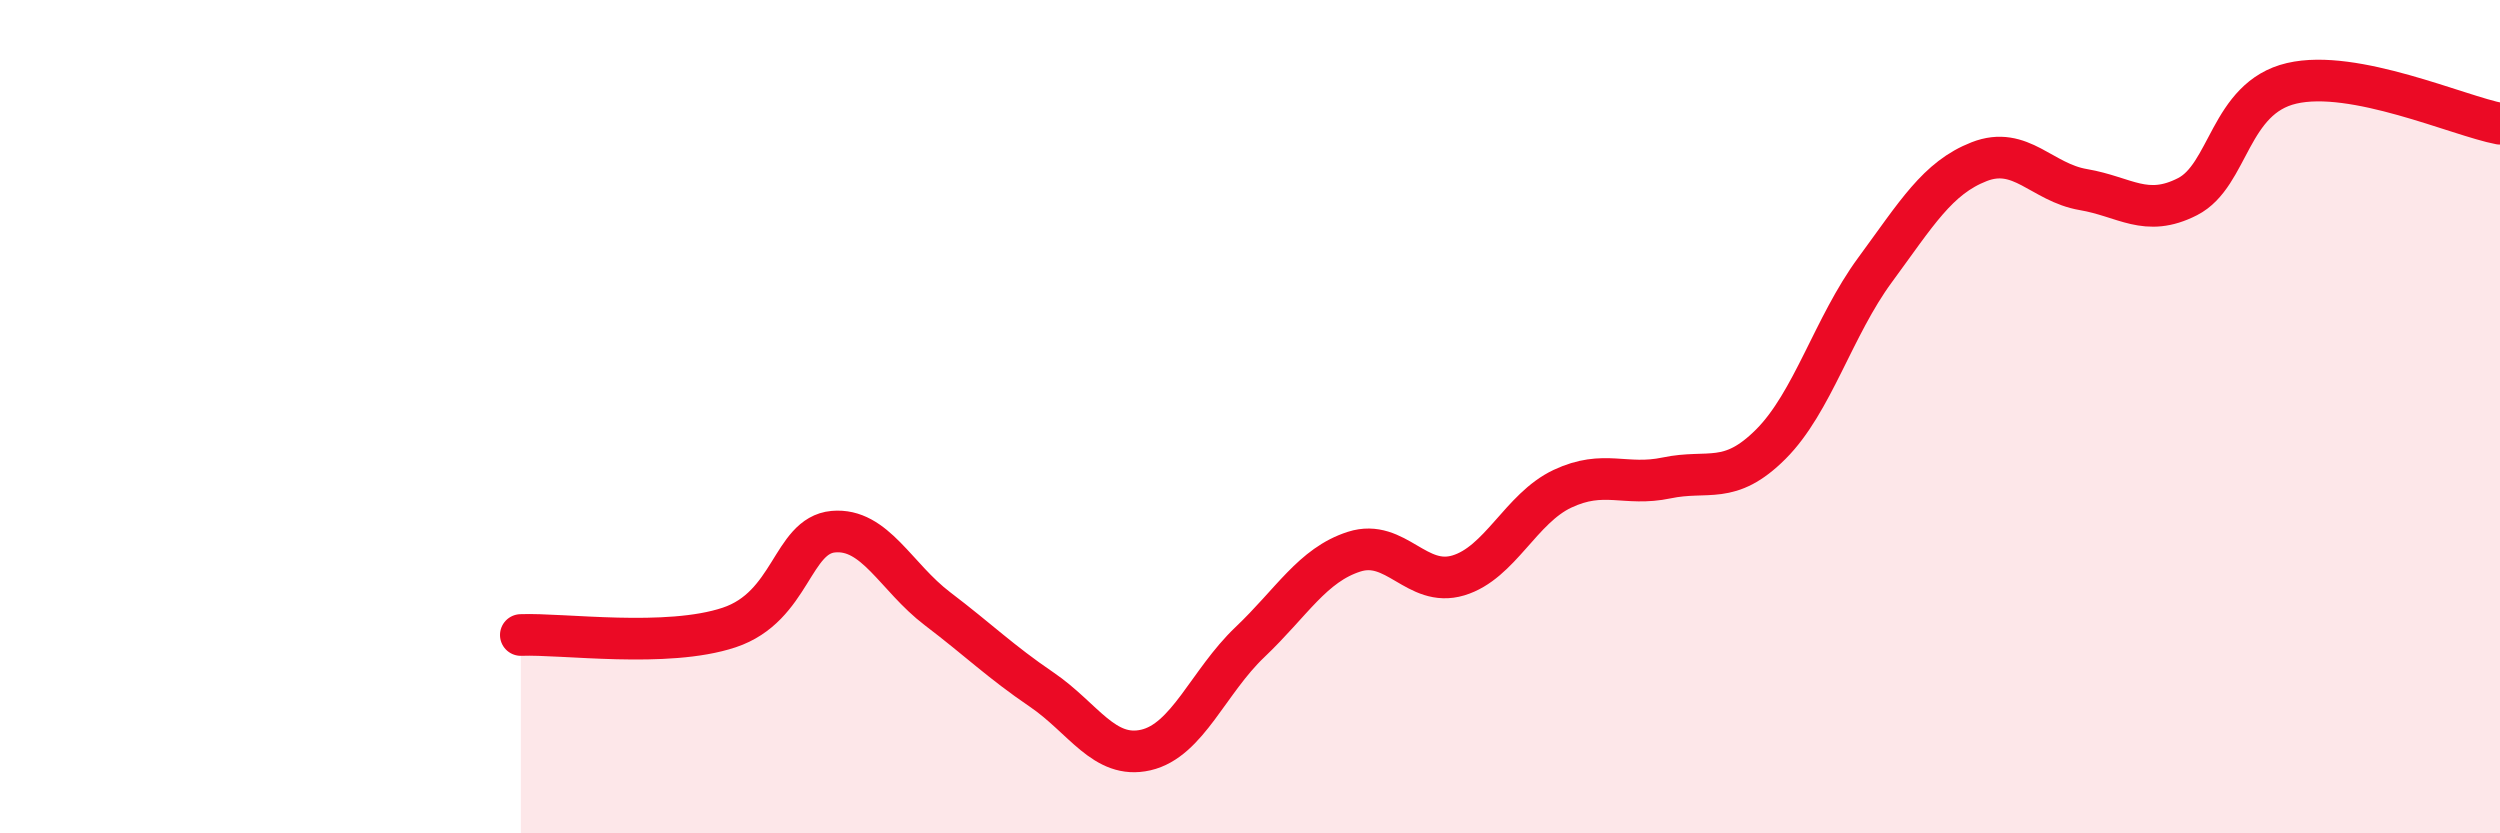
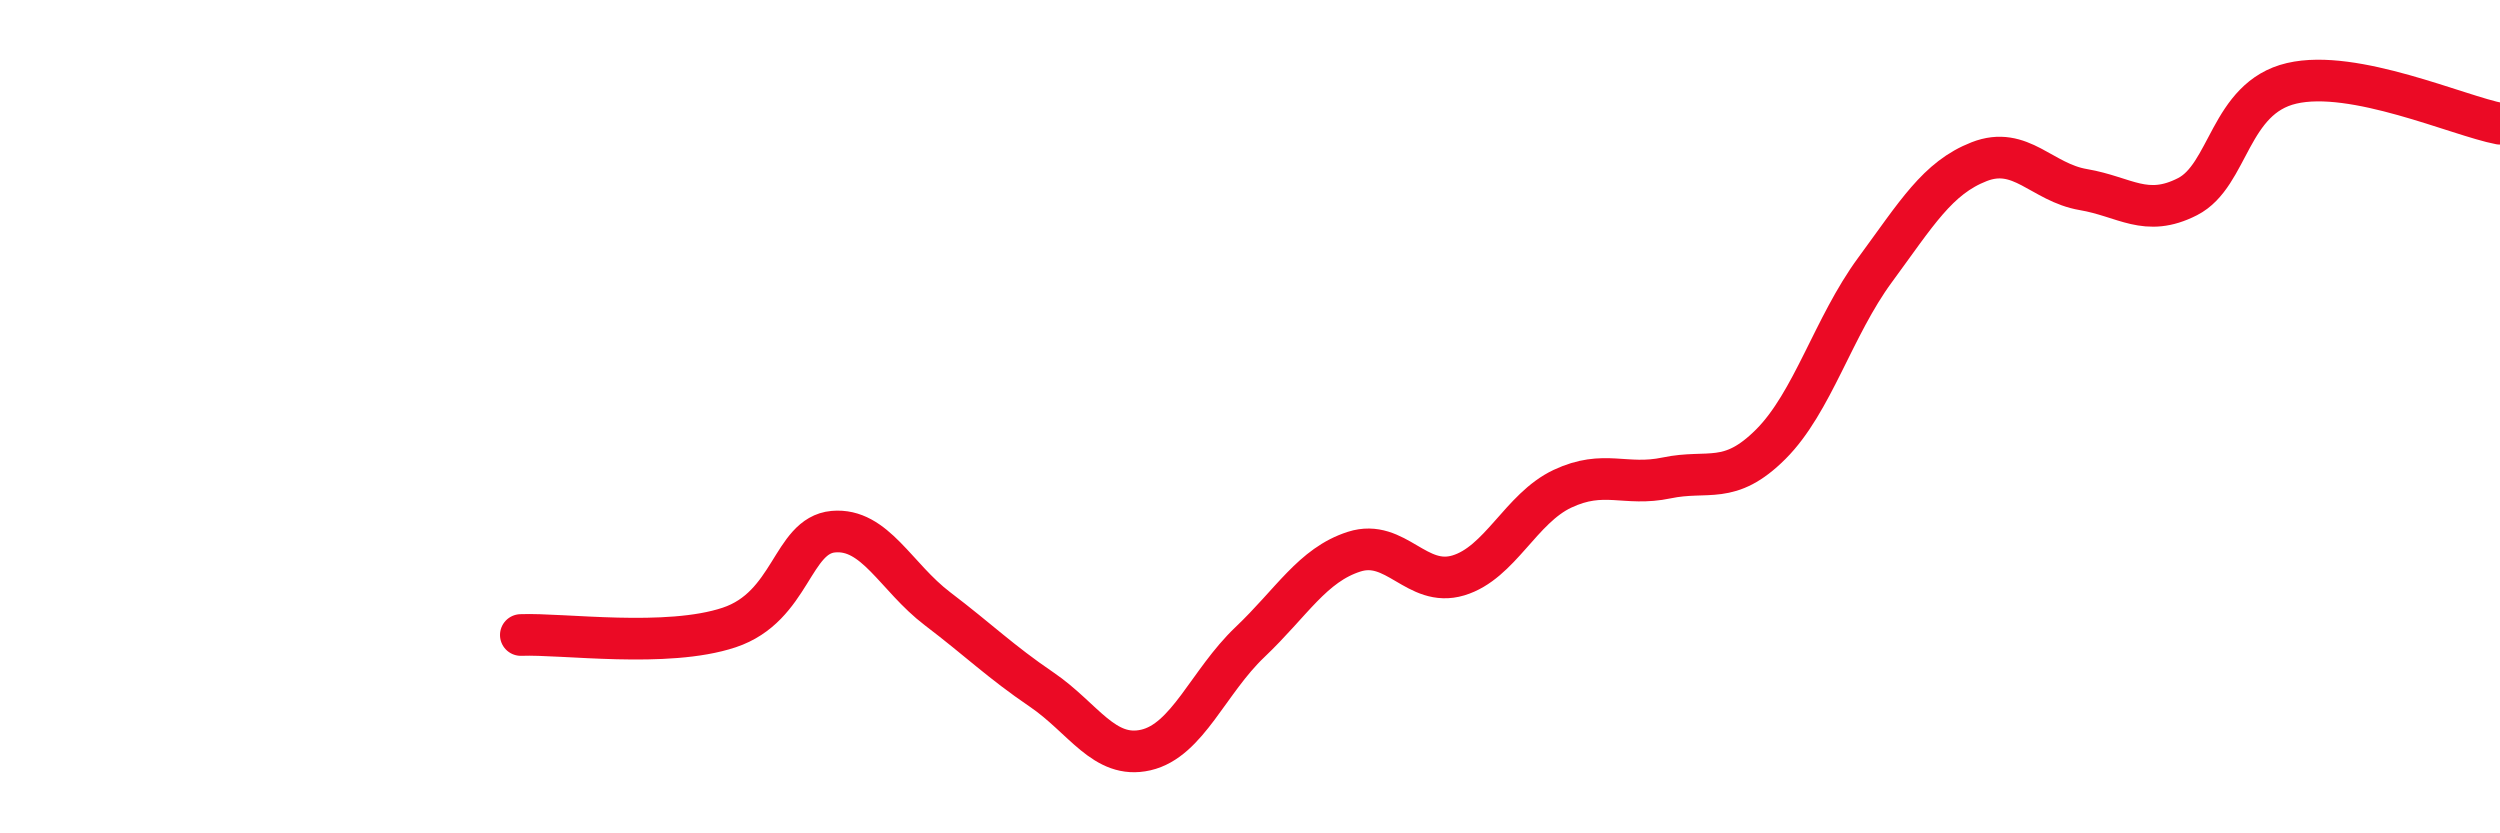
<svg xmlns="http://www.w3.org/2000/svg" width="60" height="20" viewBox="0 0 60 20">
-   <path d="M 12.5,15.24 C 13.5,15.2 16,15.56 17.5,15.06 C 19,14.56 19,12.85 20,12.76 C 21,12.67 21.5,13.85 22.5,14.61 C 23.5,15.37 24,15.87 25,16.55 C 26,17.23 26.5,18.23 27.5,18 C 28.5,17.77 29,16.36 30,15.41 C 31,14.46 31.5,13.56 32.5,13.24 C 33.5,12.92 34,14.11 35,13.81 C 36,13.51 36.5,12.2 37.5,11.73 C 38.5,11.26 39,11.68 40,11.47 C 41,11.26 41.5,11.66 42.5,10.66 C 43.5,9.66 44,7.84 45,6.48 C 46,5.12 46.5,4.27 47.5,3.88 C 48.5,3.49 49,4.38 50,4.55 C 51,4.72 51.5,5.23 52.5,4.72 C 53.5,4.21 53.5,2.35 55,2 C 56.5,1.65 59,2.78 60,2.97L60 20L12.5 20Z" fill="#EB0A25" opacity="0.1" stroke-linecap="round" stroke-linejoin="round" />
  <path d="M 12.5,15.24 C 13.5,15.2 16,15.56 17.5,15.06 C 19,14.56 19,12.85 20,12.76 C 21,12.67 21.5,13.85 22.5,14.61 C 23.5,15.37 24,15.87 25,16.55 C 26,17.23 26.5,18.23 27.5,18 C 28.5,17.77 29,16.36 30,15.41 C 31,14.46 31.5,13.56 32.5,13.24 C 33.5,12.92 34,14.11 35,13.81 C 36,13.51 36.5,12.2 37.5,11.73 C 38.5,11.26 39,11.68 40,11.47 C 41,11.26 41.5,11.66 42.5,10.66 C 43.5,9.66 44,7.84 45,6.48 C 46,5.12 46.5,4.27 47.5,3.88 C 48.5,3.49 49,4.38 50,4.55 C 51,4.72 51.5,5.23 52.5,4.72 C 53.5,4.21 53.5,2.35 55,2 C 56.5,1.65 59,2.78 60,2.97" stroke="#EB0A25" stroke-width="1" fill="none" stroke-linecap="round" stroke-linejoin="round" />
</svg>